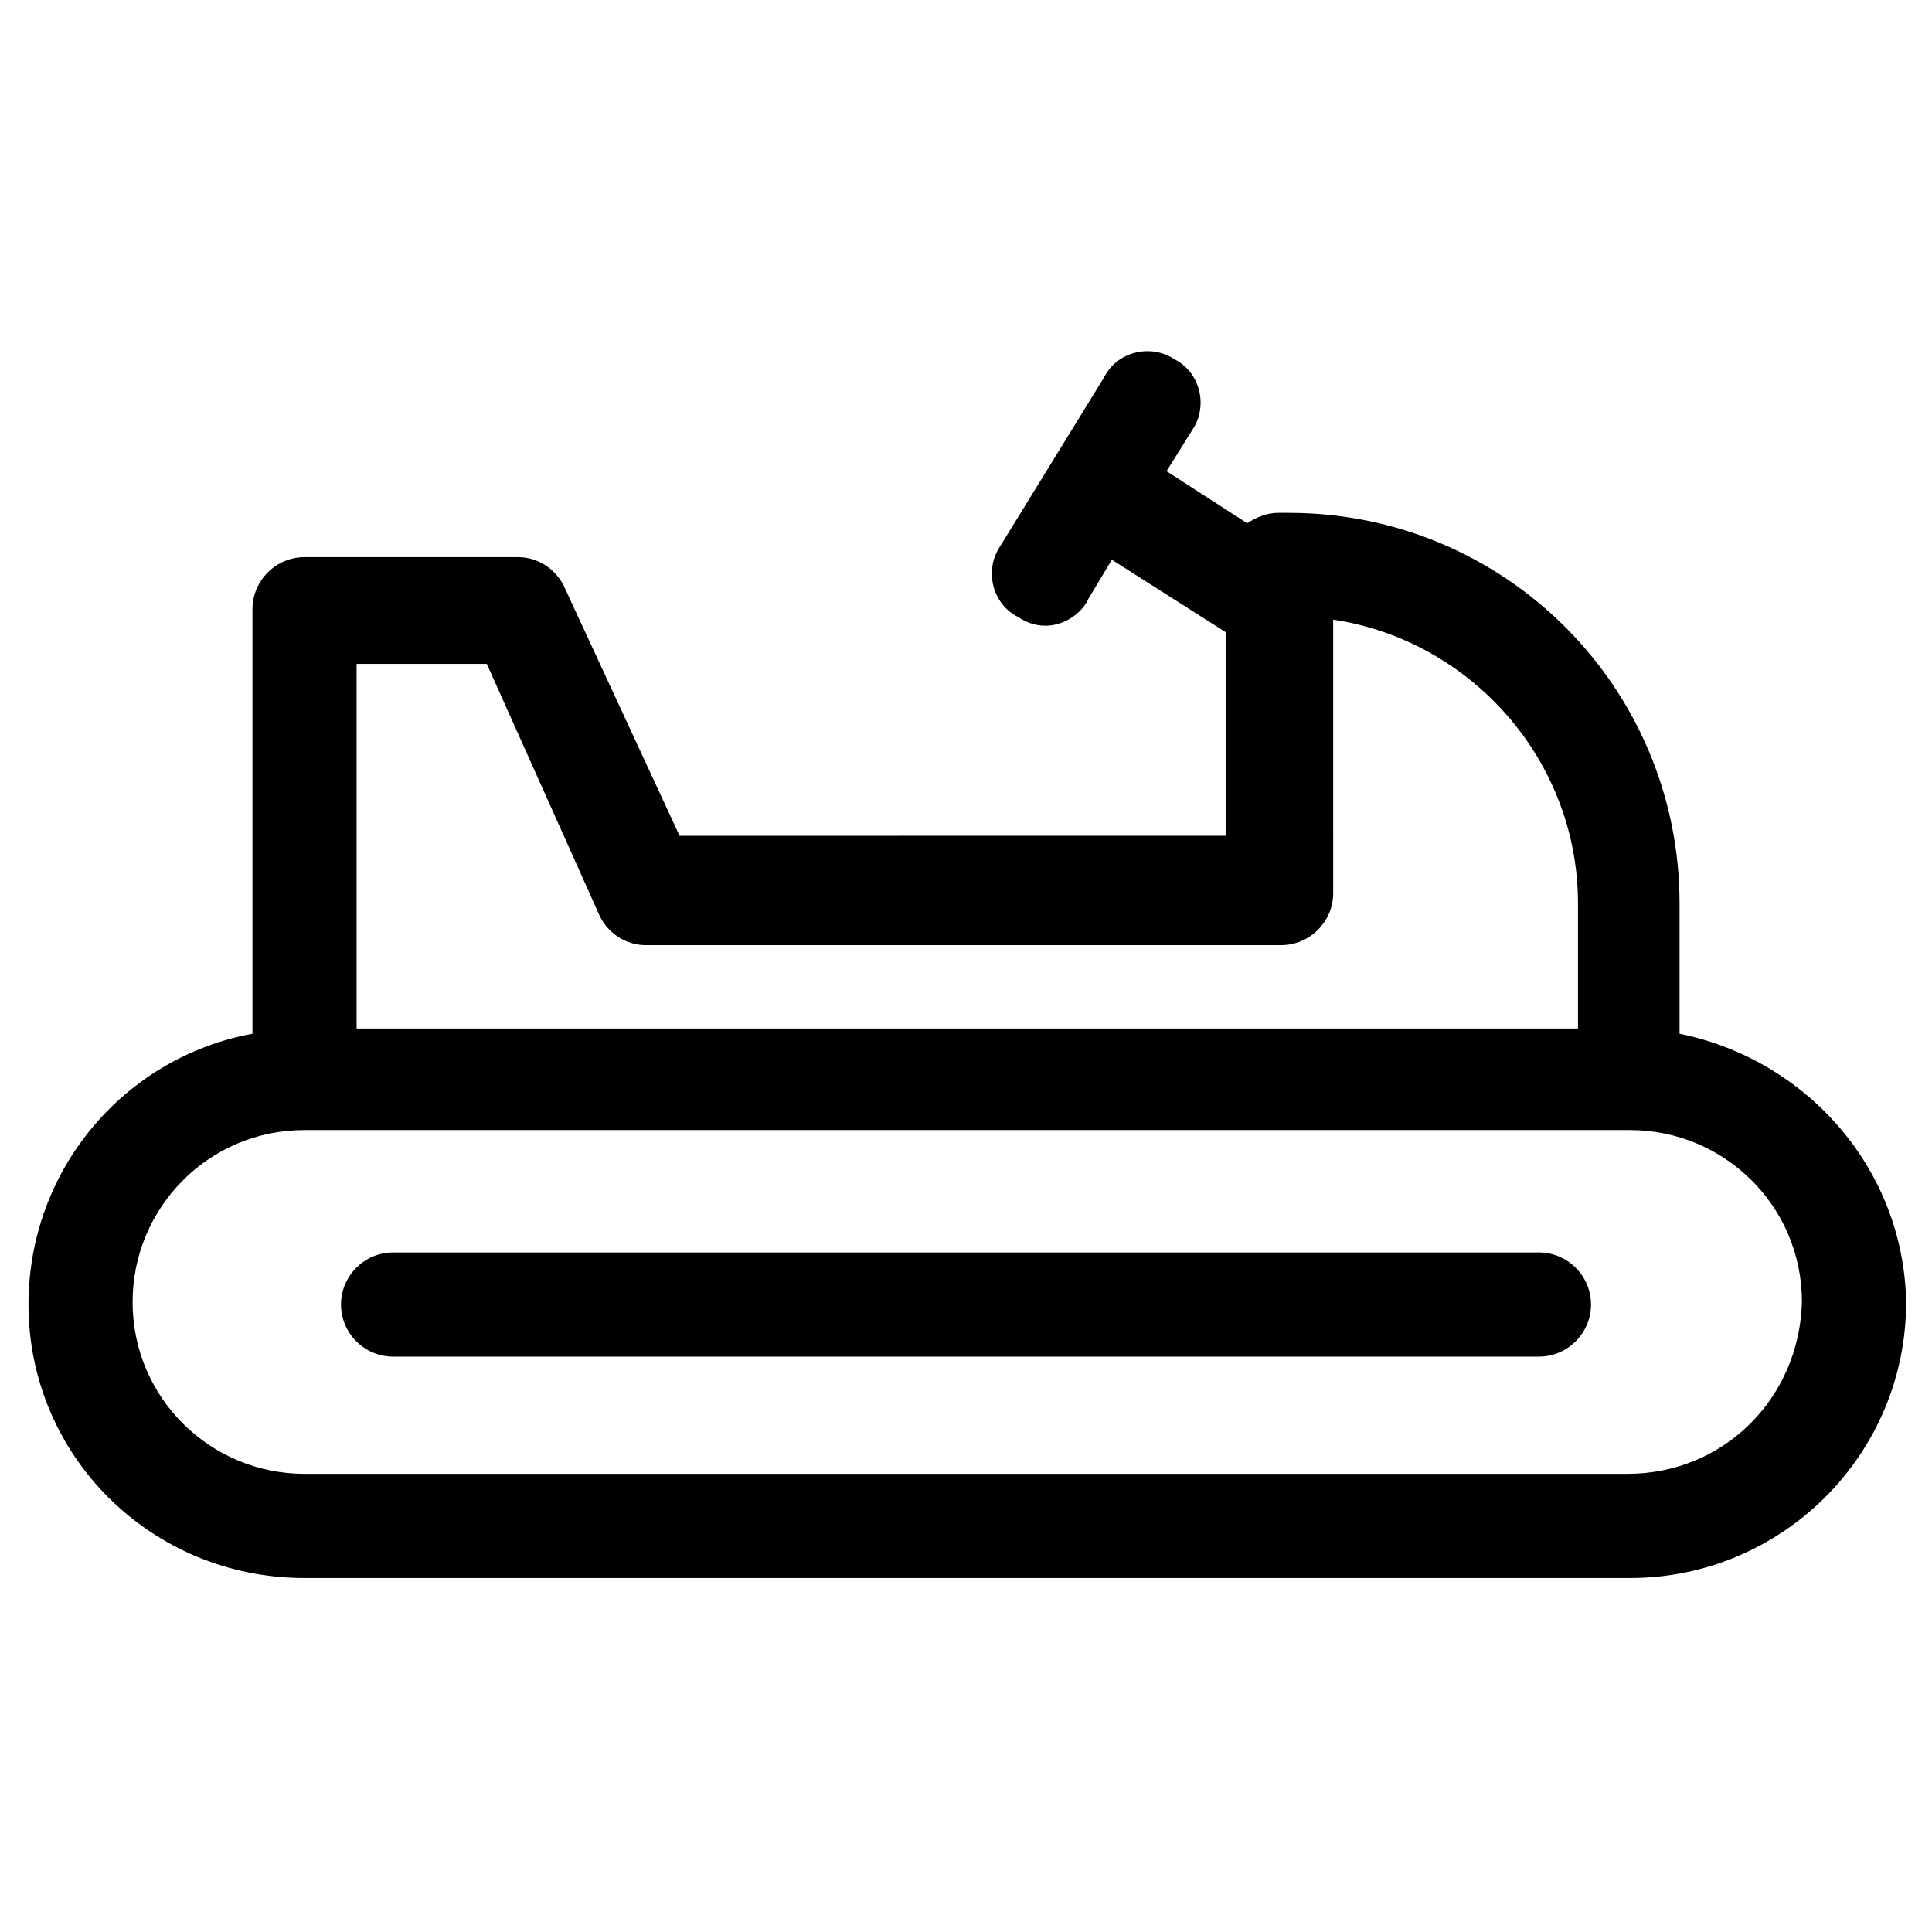
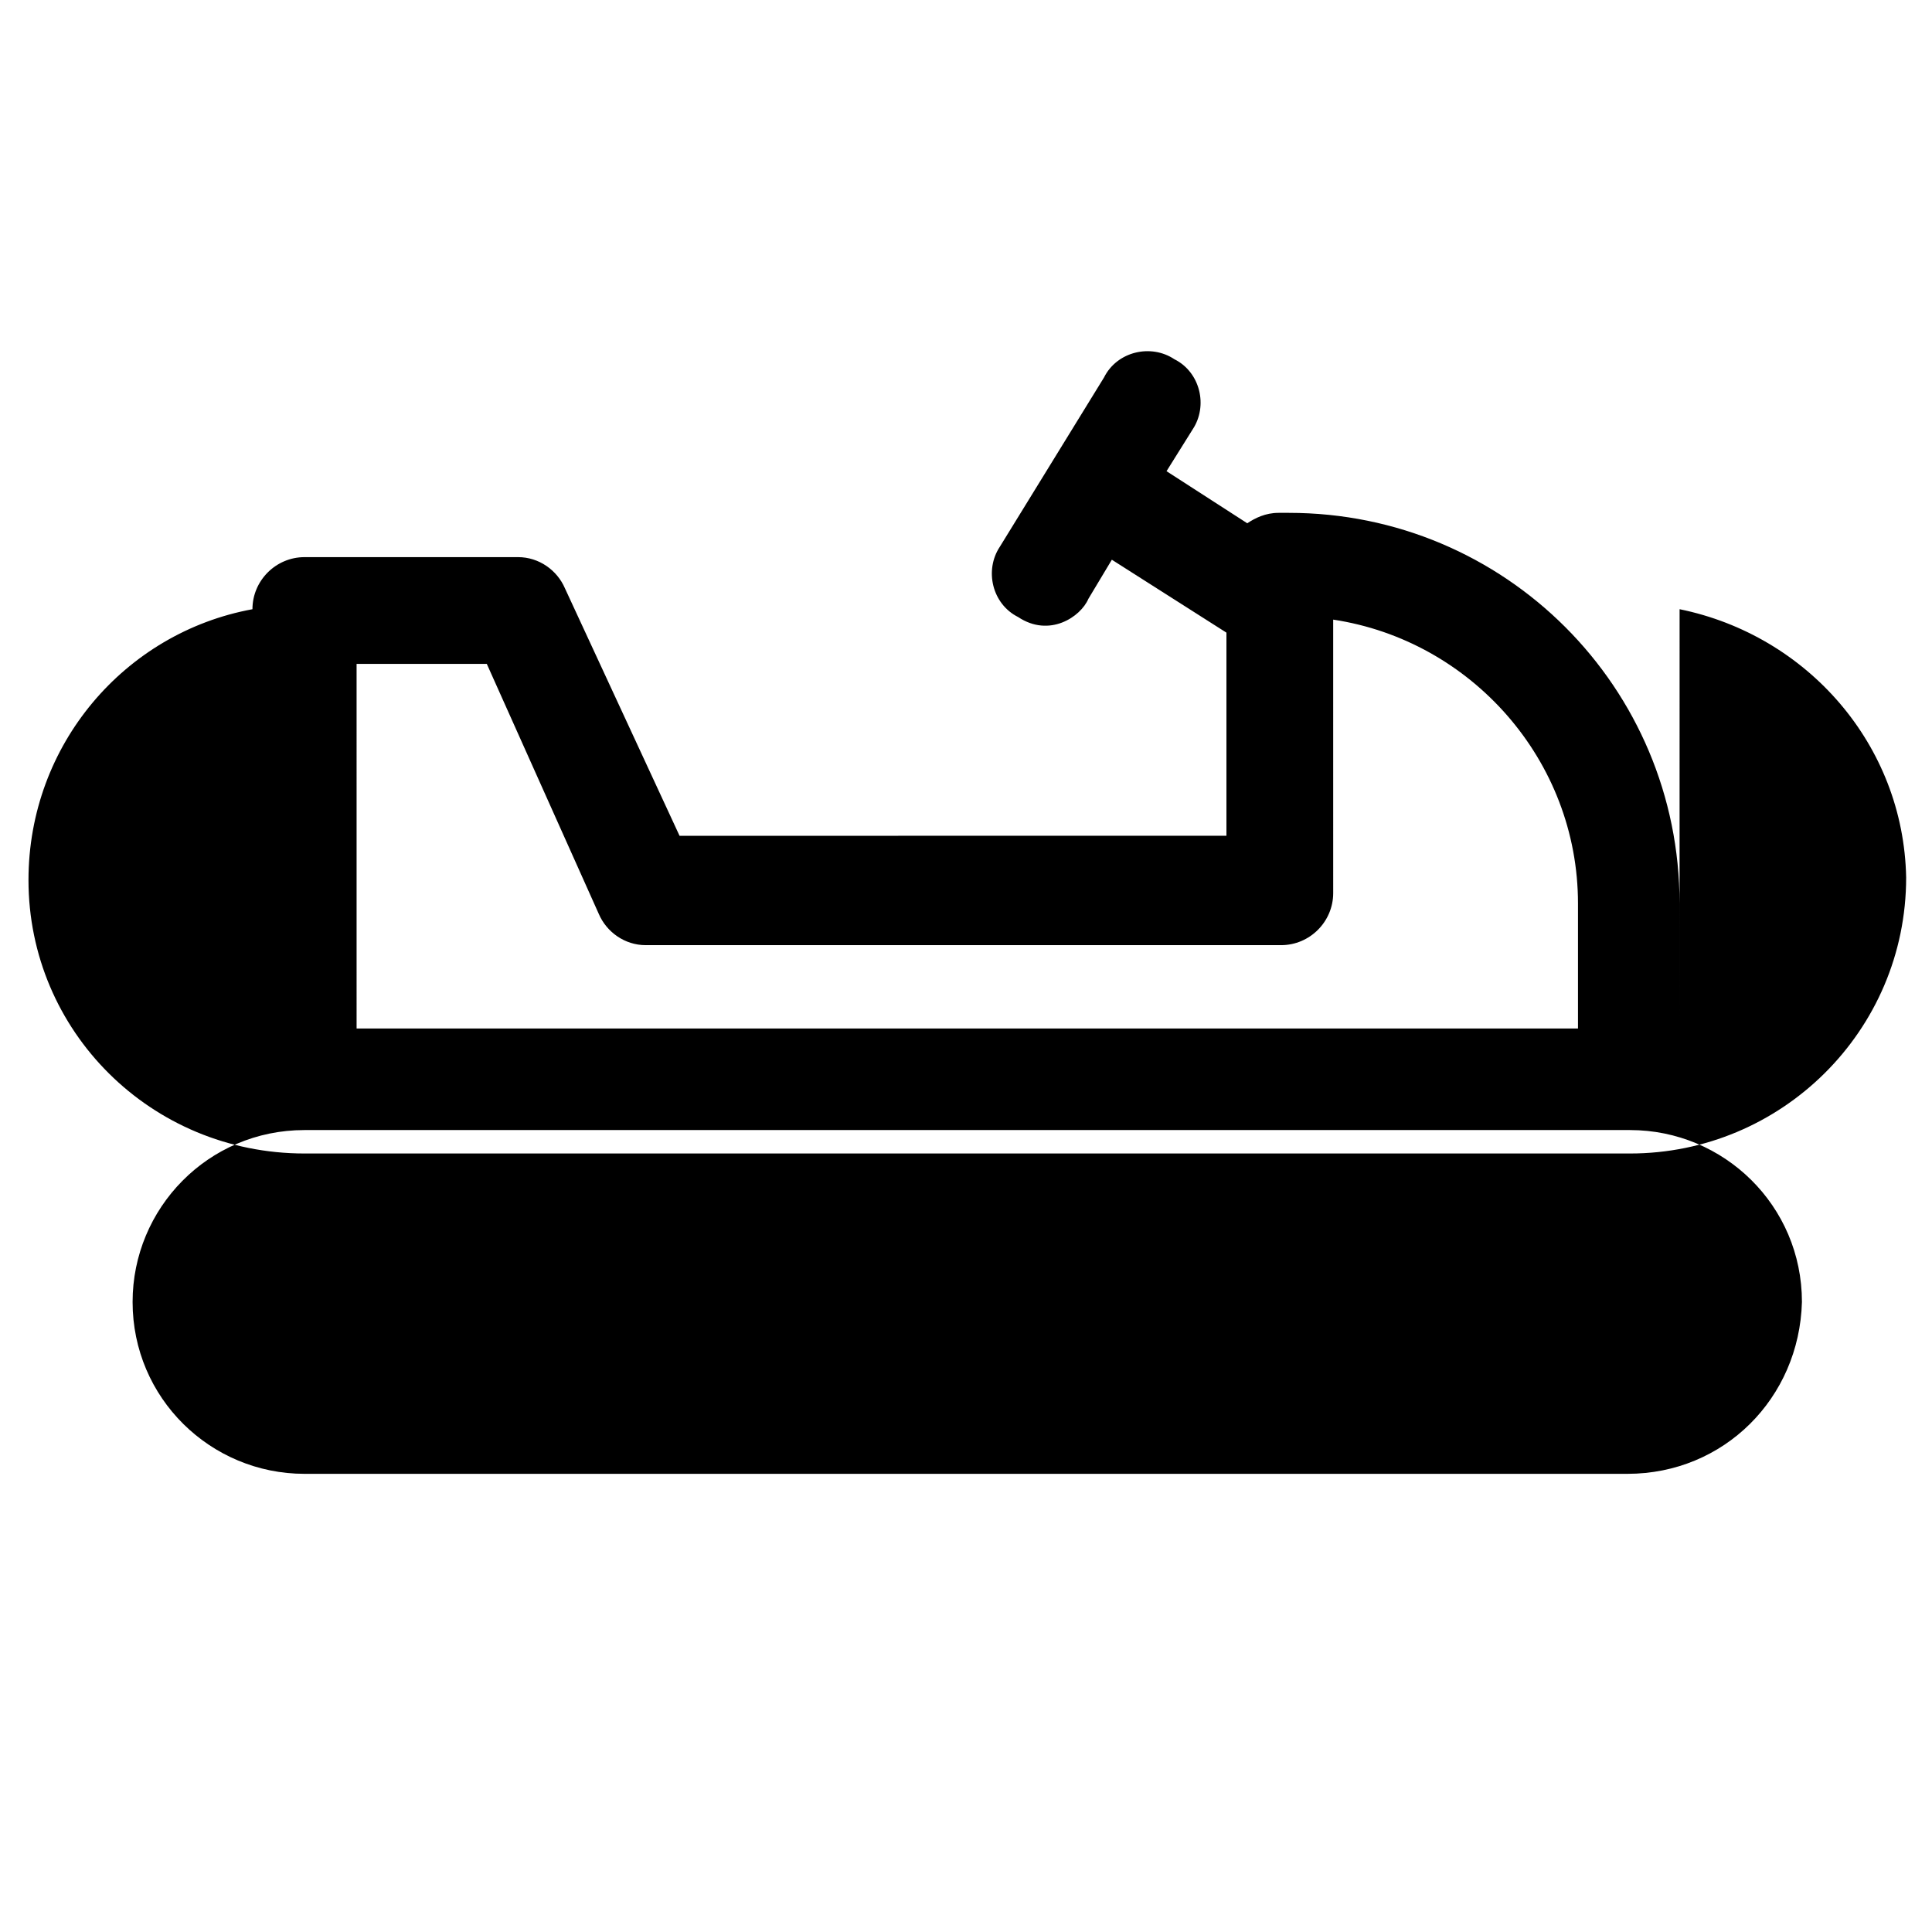
<svg xmlns="http://www.w3.org/2000/svg" fill="#000000" width="800px" height="800px" version="1.1" viewBox="144 144 512 512">
  <g>
-     <path d="m589.1 417.94v-34.508c0-57.281-46.238-103.52-103.52-103.52h-2.762c-3.449 0-6.211 1.379-8.281 2.762l-21.395-13.805 6.902-11.043c4.141-6.211 2.07-15.184-4.832-18.633-6.211-4.141-15.184-2.07-18.633 4.832l-27.605 44.859c-4.141 6.211-2.07 15.184 4.832 18.633 8.281 5.519 16.562 0 18.633-4.832l6.211-10.352 30.367 19.324v53.832l-144.93 0.004-30.367-65.566c-2.07-4.832-6.902-8.281-12.422-8.281h-56.594c-7.59 0-13.805 6.211-13.805 13.805v112.5c-33.816 6.211-59.352 35.887-59.352 71.777 0 40.023 32.438 72.461 73.156 72.461h351.29c40.027 0 73.156-32.438 73.156-73.156-0.688-35.195-26.223-64.184-60.039-71.086zm-350.6-98h34.508l29.676 66.254c2.07 4.832 6.902 8.281 12.422 8.281h168.4c7.59 0 13.805-6.211 13.805-13.805l-0.004-72.465c36.578 5.519 64.875 37.27 64.875 75.227v33.129h-323.68zm336.79 214.64h-350.6c-24.844 0-45.551-20.016-45.551-45.551 0-24.844 20.016-45.551 45.551-45.551h351.29c24.844 0 45.551 20.016 45.551 45.551-0.688 25.535-20.703 45.551-46.238 45.551z" />
-     <path d="m551.83 475.91h-303.66c-7.59 0-13.805 6.211-13.805 13.805 0 7.59 6.211 13.805 13.805 13.805h303.66c7.59 0 13.805-6.211 13.805-13.805-0.004-7.594-6.215-13.805-13.805-13.805z" />
+     <path d="m589.1 417.94v-34.508c0-57.281-46.238-103.52-103.52-103.52h-2.762c-3.449 0-6.211 1.379-8.281 2.762l-21.395-13.805 6.902-11.043c4.141-6.211 2.07-15.184-4.832-18.633-6.211-4.141-15.184-2.07-18.633 4.832l-27.605 44.859c-4.141 6.211-2.07 15.184 4.832 18.633 8.281 5.519 16.562 0 18.633-4.832l6.211-10.352 30.367 19.324v53.832l-144.93 0.004-30.367-65.566c-2.07-4.832-6.902-8.281-12.422-8.281h-56.594c-7.59 0-13.805 6.211-13.805 13.805c-33.816 6.211-59.352 35.887-59.352 71.777 0 40.023 32.438 72.461 73.156 72.461h351.29c40.027 0 73.156-32.438 73.156-73.156-0.688-35.195-26.223-64.184-60.039-71.086zm-350.6-98h34.508l29.676 66.254c2.07 4.832 6.902 8.281 12.422 8.281h168.4c7.59 0 13.805-6.211 13.805-13.805l-0.004-72.465c36.578 5.519 64.875 37.27 64.875 75.227v33.129h-323.68zm336.79 214.64h-350.6c-24.844 0-45.551-20.016-45.551-45.551 0-24.844 20.016-45.551 45.551-45.551h351.29c24.844 0 45.551 20.016 45.551 45.551-0.688 25.535-20.703 45.551-46.238 45.551z" />
  </g>
</svg>